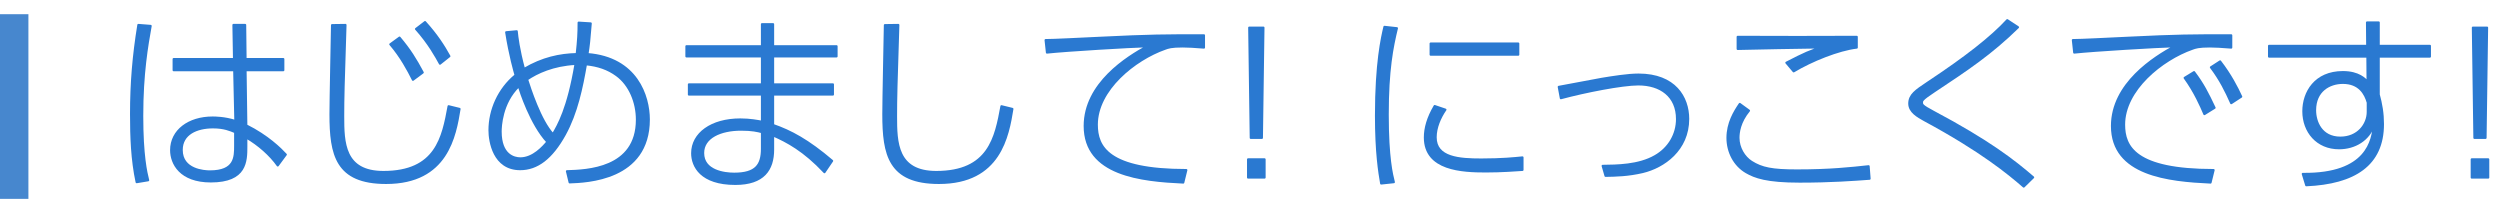
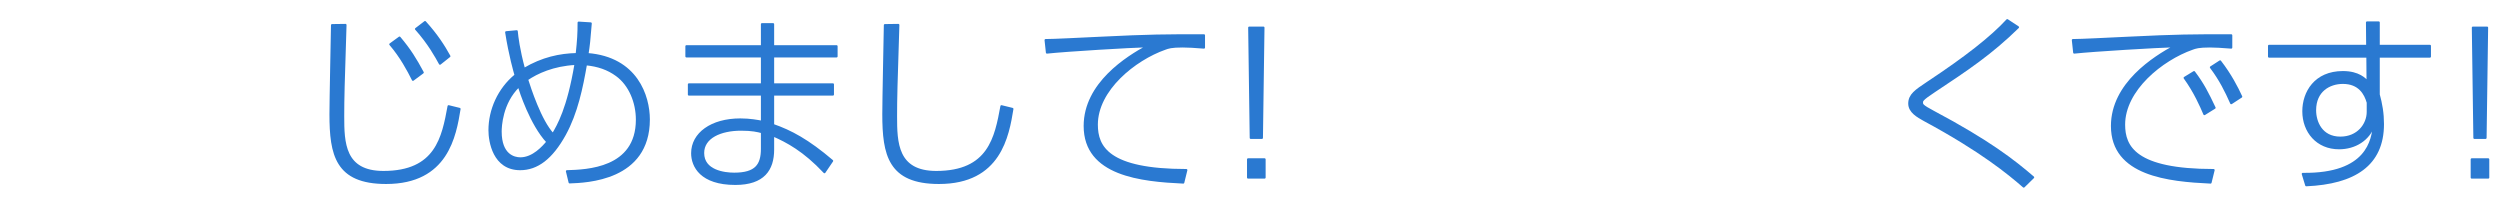
<svg xmlns="http://www.w3.org/2000/svg" version="1.1" id="レイヤー_1" x="0px" y="0px" width="352px" height="28px" viewBox="0 0 352 28" enable-background="new 0 0 352 28" xml:space="preserve">
  <g>
-     <path fill-rule="evenodd" clip-rule="evenodd" fill="#4787CE" d="M0,2h4v26H0V2z" />
-   </g>
+     </g>
  <g>
-     <path fill="#2A79D1" stroke="#2A79D1" stroke-width="0.3" stroke-linecap="round" stroke-linejoin="round" stroke-miterlimit="10" d="   M21.21,3.649c-0.486,2.753-1.188,6.64-1.188,12.687c0,5.561,0.567,7.963,0.837,9.042l-1.619,0.27   c-0.675-3.158-0.783-6.37-0.783-9.582c0-4.373,0.324-8.233,1.026-12.552L21.21,3.649z M39.889,8.318v1.565h-5.317l0.107,7.774   c3.023,1.511,4.805,3.293,5.561,4.103l-1.134,1.539c-1.053-1.484-2.699-2.942-4.427-3.941V20.6c0,2.079,0,4.94-4.993,4.94   c-4.292,0-5.588-2.511-5.588-4.4c0-2.753,2.483-4.589,5.831-4.589c0.323,0,1.673,0,3.212,0.486l-0.162-7.153h-8.529V8.318h8.502   L32.87,3.514h1.647l0.054,4.805H39.889z M33.113,18.603c-0.701-0.297-1.565-0.675-3.131-0.675c-2.295,0-4.4,0.918-4.4,3.186   c0,2.834,3.186,3.023,3.969,3.023c3.562,0,3.562-1.998,3.562-3.644V18.603z" />
    <path fill="#2A79D1" stroke="#2A79D1" stroke-width="0.3" stroke-linecap="round" stroke-linejoin="round" stroke-miterlimit="10" d="   M48.642,3.514c-0.271,8.368-0.324,10.419-0.324,12.849c0,3.698,0.081,7.855,5.668,7.855c7.45,0,8.368-4.859,9.178-9.259   l1.539,0.378c-0.621,3.779-1.728,10.419-10.339,10.419c-7.018,0-7.827-3.968-7.827-9.664c0-1.998,0.188-10.77,0.216-12.552   L48.642,3.514z M56.253,5.295c1.458,1.728,2.268,3.05,3.267,4.913l-1.377,1.026c-0.675-1.35-1.7-3.266-3.186-4.994L56.253,5.295z    M59.843,3.109c1.62,1.781,2.646,3.374,3.429,4.805l-1.323,1.053c-0.566-1.026-1.565-2.861-3.374-4.886L59.843,3.109z" />
    <path fill="#2A79D1" stroke="#2A79D1" stroke-width="0.3" stroke-linecap="round" stroke-linejoin="round" stroke-miterlimit="10" d="   M72.754,4.404c0.081,0.837,0.27,2.483,1.025,5.318c2.592-1.539,5.048-2.052,7.423-2.105c0.216-1.917,0.271-2.996,0.271-4.427   l1.7,0.108c-0.188,2.375-0.27,3.131-0.459,4.319c6.938,0.54,8.638,5.938,8.638,9.205c0,8.503-8.826,8.772-11.147,8.854   l-0.378-1.565c2.726-0.081,9.853-0.27,9.853-7.261c0-2.429-0.999-4.913-2.861-6.262c-1.215-0.891-2.619-1.377-4.319-1.539   c-0.566,3.266-1.296,6.829-2.969,9.879c-1.863,3.374-3.914,4.886-6.29,4.886c-3.725,0-4.318-3.914-4.318-5.479   c0-2.834,1.269-5.777,3.671-7.747c-0.135-0.486-0.81-2.78-1.322-6.046L72.754,4.404z M73.051,12.125   c-2.456,2.375-2.564,5.75-2.564,6.397c0,3.32,1.89,3.779,2.78,3.779c1.809,0,3.239-1.646,3.806-2.321   C74.751,17.496,73.239,12.772,73.051,12.125z M81.041,8.993c-3.158,0.162-5.453,1.242-6.83,2.187   c0.378,1.188,1.863,5.831,3.645,7.72C78.584,17.658,79.988,15.31,81.041,8.993z" />
    <path fill="#2A79D1" stroke="#2A79D1" stroke-width="0.3" stroke-linecap="round" stroke-linejoin="round" stroke-miterlimit="10" d="   M117.785,6.51V7.94h-8.935v3.941h8.422v1.431h-8.422v4.292c2.483,0.864,4.886,2.132,8.313,5.048l-1.079,1.592   c-2.889-3.077-5.264-4.319-7.234-5.183v1.998c0,2.834-1.35,4.832-5.317,4.832c-4.832,0-6.073-2.483-6.073-4.319   c0-2.753,2.699-4.75,6.775-4.75c1.403,0,2.456,0.216,3.05,0.324v-3.833H97.001v-1.431h10.284V7.94H96.65V6.51h10.635V3.406h1.565   V6.51H117.785z M107.285,18.603c-0.621-0.162-1.377-0.351-2.942-0.351c-2.888,0-5.345,1.08-5.345,3.293   c0,2.537,2.97,2.915,4.373,2.915c3.051,0,3.914-1.214,3.914-3.509V18.603z" />
    <path fill="#2A79D1" stroke="#2A79D1" stroke-width="0.3" stroke-linecap="round" stroke-linejoin="round" stroke-miterlimit="10" d="   M126.483,3.514c-0.271,8.368-0.324,10.419-0.324,12.849c0,3.698,0.081,7.855,5.668,7.855c7.45,0,8.368-4.859,9.178-9.259   l1.539,0.378c-0.621,3.779-1.728,10.419-10.339,10.419c-7.018,0-7.827-3.968-7.827-9.664c0-1.998,0.188-10.77,0.216-12.552   L126.483,3.514z" />
    <path fill="#2A79D1" stroke="#2A79D1" stroke-width="0.3" stroke-linecap="round" stroke-linejoin="round" stroke-miterlimit="10" d="   M169.517,6.699c-1.431-0.108-2.186-0.162-2.996-0.162c-1.593,0-2.051,0.162-2.483,0.324c-4.291,1.512-9.609,5.776-9.609,10.689   c0,3.131,1.565,6.397,12.605,6.397l-0.432,1.755c-5.884-0.271-13.874-1.053-13.874-7.963c0-5.965,5.966-9.69,8.826-11.229   c-2.348,0.054-11.391,0.594-14.144,0.891l-0.189-1.755c1.188,0,4.751-0.189,7.666-0.324c7.207-0.351,9.069-0.351,14.63-0.351V6.699   z" />
    <path fill="#2A79D1" stroke="#2A79D1" stroke-width="0.3" stroke-linecap="round" stroke-linejoin="round" stroke-miterlimit="10" d="   M175.73,22.436h2.321V25h-2.321V22.436z M177.89,3.892l-0.216,15.521h-1.565l-0.216-15.521H177.89z" />
-     <path fill="#2A79D1" stroke="#2A79D1" stroke-width="0.3" stroke-linecap="round" stroke-linejoin="round" stroke-miterlimit="10" d="   M196.684,3.973c-0.647,2.672-1.295,5.857-1.295,12.146c0,6.127,0.594,8.449,0.863,9.528l-1.781,0.189   c-0.27-1.566-0.729-4.346-0.729-9.556c0-7.423,0.836-11.013,1.188-12.498L196.684,3.973z M203.514,15.444   c-0.783,1.134-1.377,2.538-1.377,3.887c0,2.915,3.347,3.131,6.424,3.131c2.916,0,4.724-0.189,5.804-0.297v1.755   c-0.782,0.054-2.969,0.216-5.155,0.216c-3.32,0-8.584-0.216-8.584-4.778c0-1.323,0.405-2.78,1.377-4.427L203.514,15.444z    M213.771,6.132v1.566h-12.336V6.132H213.771z" />
-     <path fill="#2A79D1" stroke="#2A79D1" stroke-width="0.3" stroke-linecap="round" stroke-linejoin="round" stroke-miterlimit="10" d="   M225.654,23.354c1.943-0.027,5.074-0.027,7.396-1.377c1.944-1.106,3.077-3.077,3.077-5.209c0-3.239-2.321-4.886-5.452-4.886   c-2.268,0-7.504,1.026-10.905,1.944l-0.297-1.593c0.945-0.162,5.21-0.972,6.073-1.134c1.485-0.243,3.645-0.594,5.156-0.594   c5.128,0,6.991,3.212,6.991,6.235c0,4.373-3.455,6.775-6.397,7.477c-2.079,0.486-3.779,0.513-5.237,0.54L225.654,23.354z" />
-     <path fill="#2A79D1" stroke="#2A79D1" stroke-width="0.3" stroke-linecap="round" stroke-linejoin="round" stroke-miterlimit="10" d="   M246.257,15.58c-1.323,1.62-1.484,3.077-1.484,3.833c0,1.403,0.81,2.726,1.835,3.374c1.458,0.917,2.889,1.215,6.397,1.215   c4.724,0,7.585-0.324,10.096-0.594l0.135,1.755c-2.214,0.162-5.479,0.404-9.853,0.404c-4.643,0-6.289-0.621-7.504-1.322   c-1.674-0.972-2.646-2.834-2.646-4.832c0-2.079,0.972-3.671,1.728-4.778L246.257,15.58z M261.427,6.699   c-2.564,0.297-6.37,1.835-8.881,3.347l-1.025-1.214c2.618-1.35,3.374-1.674,4.967-2.16c-2.321,0.027-10.123,0.162-11.823,0.216   v-1.7c3.725,0.027,13.199,0.027,16.763,0V6.699z" />
    <path fill="#2A79D1" stroke="#2A79D1" stroke-width="0.3" stroke-linecap="round" stroke-linejoin="round" stroke-miterlimit="10" d="   M284.943,26.269c-2.105-1.835-5.992-5.047-14.009-9.366c-0.918-0.513-2.105-1.161-2.105-2.322c0-1.214,0.891-1.808,2.591-2.942   c5.345-3.536,8.935-6.343,11.202-8.8l1.512,0.999c-3.806,3.725-7.1,5.911-11.823,9.042c-1.673,1.106-1.7,1.295-1.7,1.539   c0,0.324,0,0.459,1.619,1.323c7.828,4.157,11.337,6.91,14.036,9.231L284.943,26.269z" />
    <path fill="#2A79D1" stroke="#2A79D1" stroke-width="0.3" stroke-linecap="round" stroke-linejoin="round" stroke-miterlimit="10" d="   M314.157,6.699c-1.431-0.108-2.186-0.162-2.996-0.162c-1.593,0-2.051,0.162-2.483,0.324c-4.291,1.512-9.609,5.776-9.609,10.689   c0,3.131,1.565,6.397,12.605,6.397l-0.432,1.755c-5.884-0.271-13.874-1.053-13.874-7.963c0-5.965,5.966-9.69,8.826-11.229   c-2.348,0.054-11.391,0.594-14.144,0.891l-0.189-1.755c1.188,0,4.751-0.189,7.666-0.324c7.207-0.351,9.069-0.351,14.63-0.351V6.699   z M308.921,10.154c1.269,1.674,1.917,2.969,2.889,5.021l-1.431,0.891c-0.486-1.134-1.323-3.077-2.78-5.102L308.921,10.154z    M312.592,8.643c1.458,1.889,2.376,3.671,2.97,4.966l-1.404,0.918c-0.756-1.701-1.538-3.293-2.86-5.048L312.592,8.643z" />
    <path fill="#2A79D1" stroke="#2A79D1" stroke-width="0.3" stroke-linecap="round" stroke-linejoin="round" stroke-miterlimit="10" d="   M342.129,6.456v1.512h-7.207v5.344c0.162,0.594,0.324,1.269,0.432,1.998c0.108,0.702,0.162,1.431,0.162,2.16   c0,5.749-4.021,8.314-10.797,8.611l-0.486-1.593c9.151,0.108,9.826-4.805,10.015-6.91c-0.729,2.132-2.699,3.293-4.912,3.293   c-3.078,0-5.021-2.321-5.021-5.209c0-2.646,1.646-5.507,5.561-5.507c2.241,0,3.132,0.999,3.482,1.377l-0.027-3.563h-13.847V6.456   h13.82l-0.027-3.293h1.646v3.293H342.129z M333.384,14.446c-0.352-1.242-1.188-2.78-3.51-2.78c-1.89,0-3.914,1.107-3.914,3.86   c0,1.62,0.864,3.86,3.563,3.86c2.456,0,3.86-1.836,3.86-3.644V14.446z" />
    <path fill="#2A79D1" stroke="#2A79D1" stroke-width="0.3" stroke-linecap="round" stroke-linejoin="round" stroke-miterlimit="10" d="   M348.02,22.436h2.321V25h-2.321V22.436z M350.179,3.892l-0.216,15.521h-1.565l-0.216-15.521H350.179z" />
  </g>
</svg>